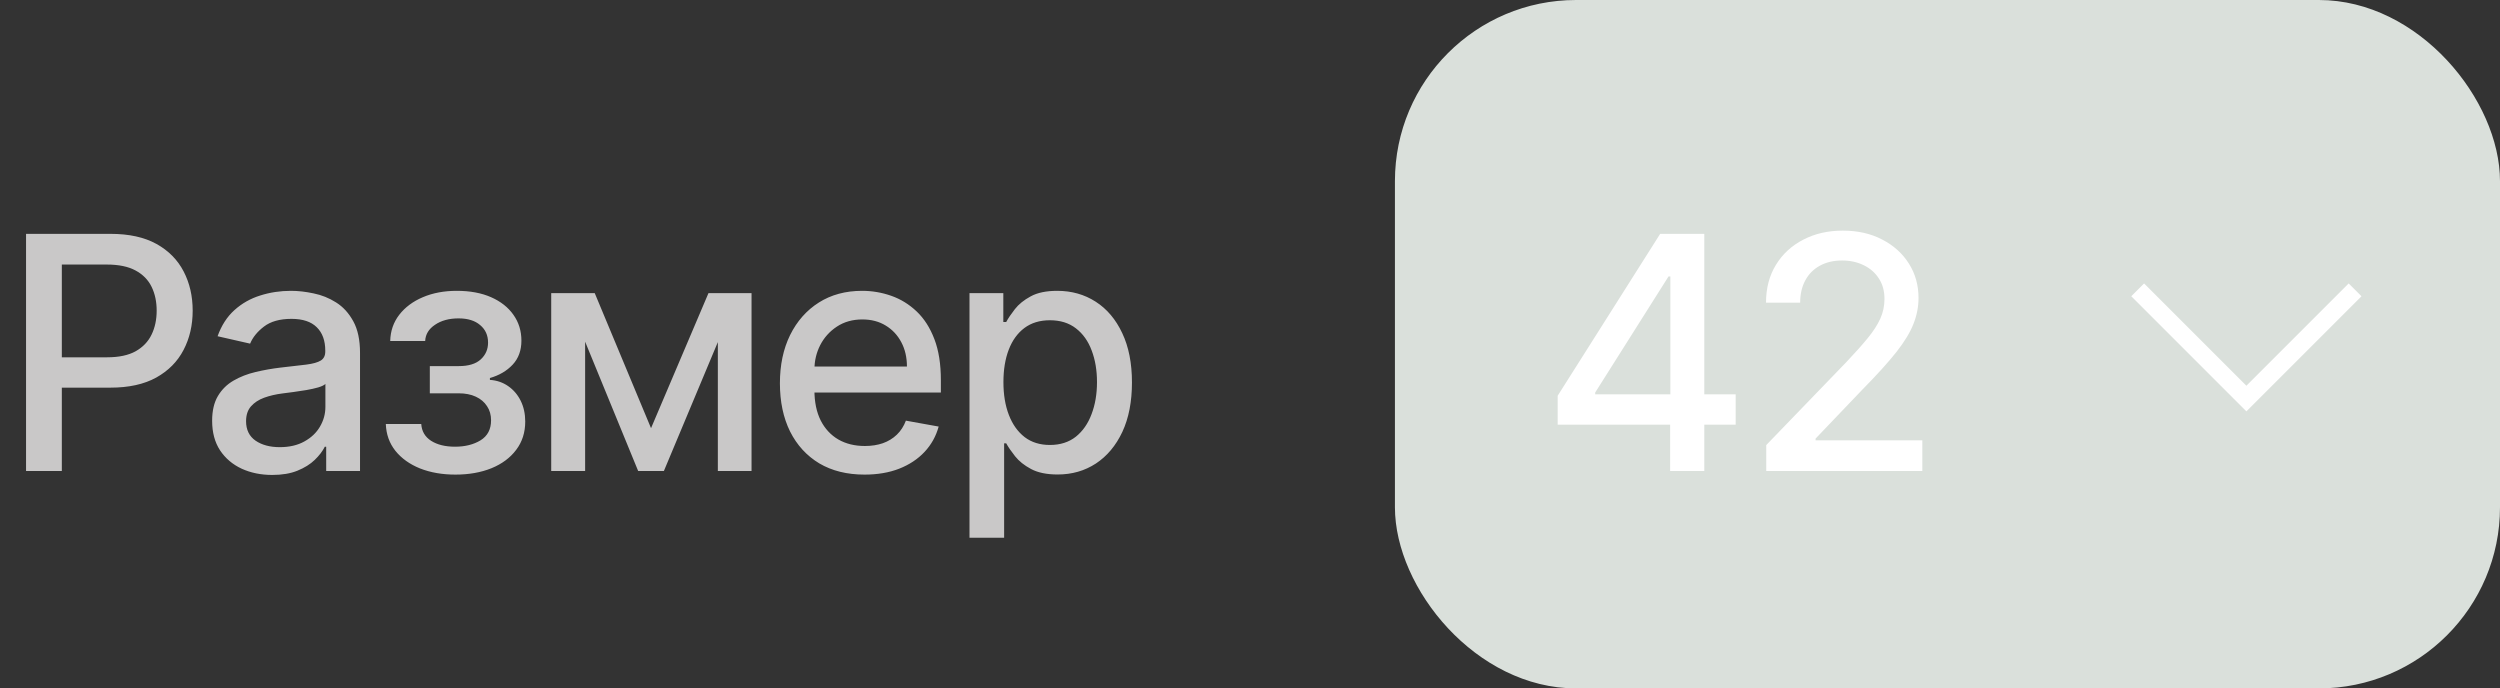
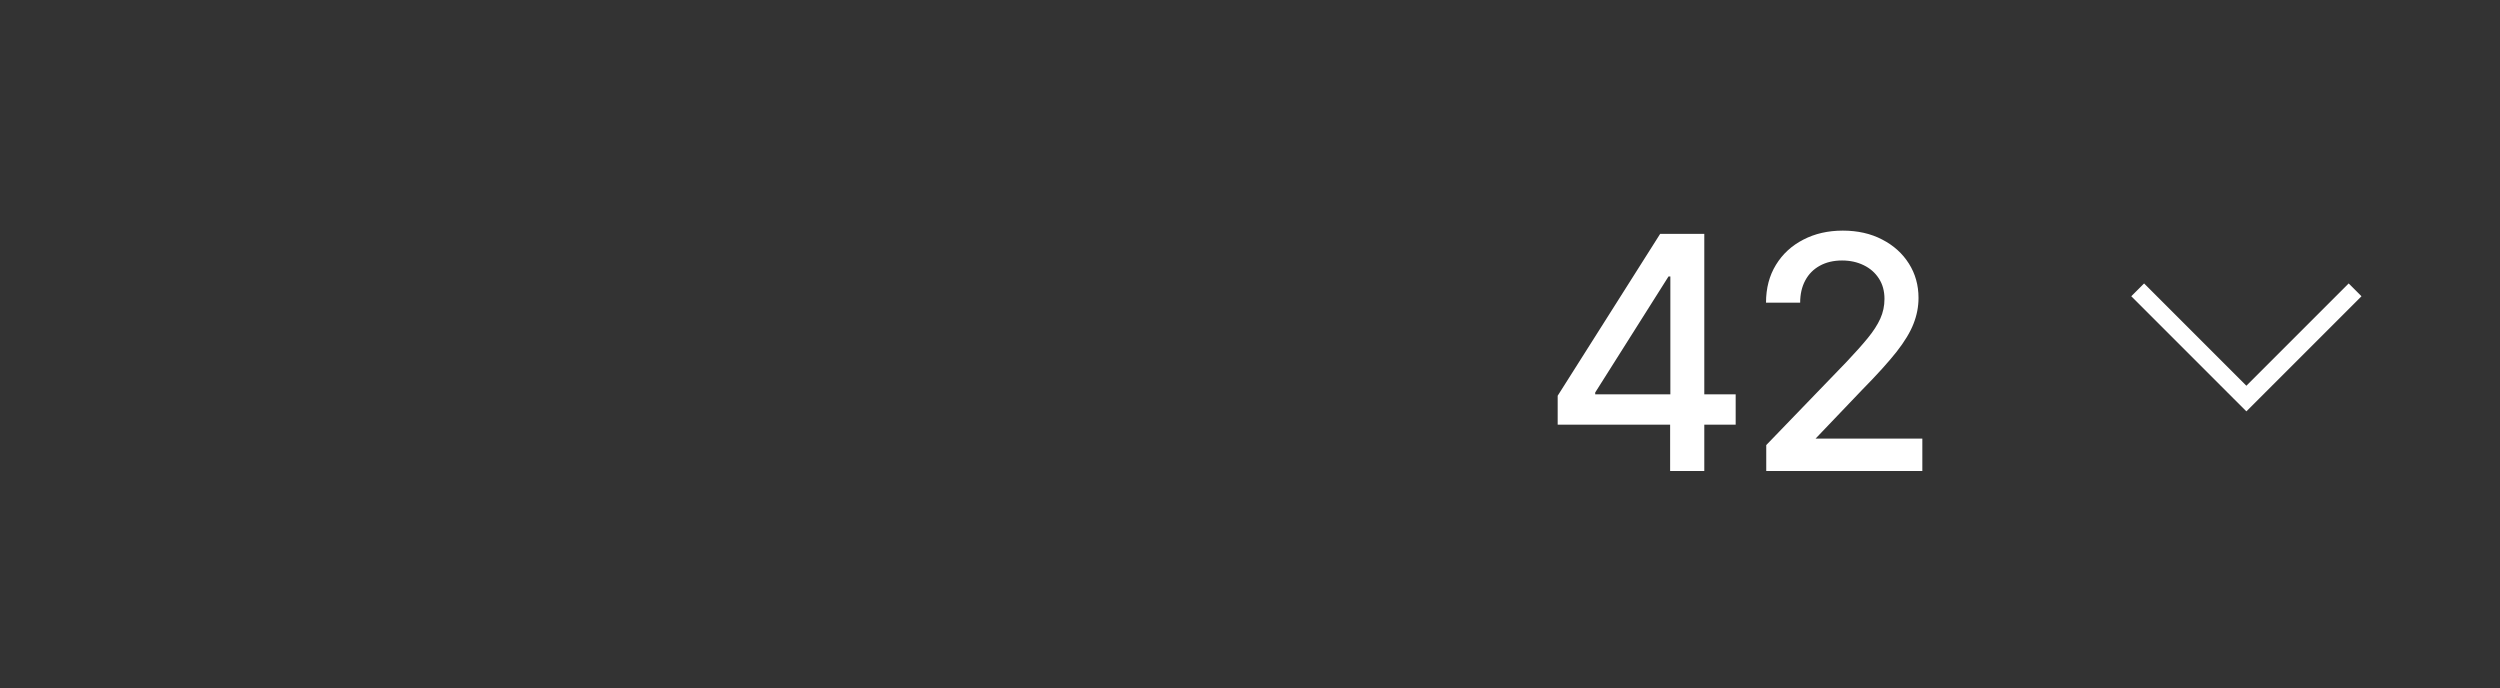
<svg xmlns="http://www.w3.org/2000/svg" width="138" height="38" viewBox="0 0 138 38" fill="none">
  <rect x="0" y="0" width="138" height="38" fill="#333333" stroke="none" />
-   <path d="M1.438 26V12.909H6.104C7.123 12.909 7.967 13.095 8.636 13.465C9.305 13.836 9.805 14.343 10.138 14.986C10.47 15.626 10.636 16.346 10.636 17.147C10.636 17.952 10.468 18.677 10.131 19.32C9.799 19.959 9.296 20.467 8.623 20.842C7.954 21.212 7.112 21.398 6.098 21.398H2.889V19.723H5.919C6.562 19.723 7.085 19.612 7.485 19.391C7.886 19.165 8.18 18.858 8.367 18.47C8.555 18.082 8.648 17.641 8.648 17.147C8.648 16.653 8.555 16.214 8.367 15.83C8.18 15.447 7.884 15.146 7.479 14.929C7.078 14.712 6.55 14.603 5.893 14.603H3.413V26H1.438ZM15.028 26.217C14.406 26.217 13.843 26.102 13.34 25.872C12.838 25.638 12.439 25.299 12.145 24.856C11.855 24.413 11.71 23.869 11.71 23.226C11.71 22.672 11.817 22.216 12.03 21.858C12.243 21.5 12.531 21.217 12.893 21.008C13.255 20.799 13.66 20.641 14.107 20.535C14.555 20.428 15.011 20.347 15.475 20.292C16.063 20.224 16.541 20.168 16.907 20.126C17.274 20.079 17.54 20.004 17.706 19.902C17.872 19.8 17.955 19.634 17.955 19.403V19.359C17.955 18.8 17.798 18.368 17.482 18.061C17.171 17.754 16.707 17.601 16.089 17.601C15.445 17.601 14.938 17.744 14.568 18.029C14.201 18.31 13.948 18.624 13.807 18.969L12.011 18.56C12.224 17.963 12.535 17.482 12.944 17.115C13.357 16.744 13.832 16.476 14.369 16.31C14.906 16.139 15.471 16.054 16.063 16.054C16.455 16.054 16.871 16.101 17.31 16.195C17.753 16.284 18.166 16.45 18.55 16.693C18.938 16.936 19.255 17.283 19.502 17.735C19.749 18.183 19.873 18.764 19.873 19.48V26H18.006V24.658H17.93C17.806 24.905 17.621 25.148 17.374 25.386C17.127 25.625 16.809 25.823 16.421 25.981C16.034 26.139 15.569 26.217 15.028 26.217ZM15.443 24.683C15.972 24.683 16.423 24.579 16.798 24.37C17.178 24.161 17.465 23.889 17.661 23.552C17.862 23.211 17.962 22.847 17.962 22.459V21.193C17.894 21.261 17.762 21.325 17.566 21.385C17.374 21.44 17.154 21.489 16.907 21.532C16.66 21.57 16.419 21.607 16.185 21.641C15.95 21.671 15.754 21.696 15.597 21.717C15.226 21.764 14.887 21.843 14.58 21.954C14.278 22.065 14.035 22.224 13.852 22.433C13.673 22.638 13.583 22.91 13.583 23.251C13.583 23.724 13.758 24.082 14.107 24.325C14.457 24.564 14.902 24.683 15.443 24.683ZM21.297 23.405H23.253C23.279 23.805 23.46 24.114 23.796 24.332C24.137 24.549 24.578 24.658 25.119 24.658C25.669 24.658 26.138 24.541 26.526 24.306C26.913 24.067 27.107 23.699 27.107 23.2C27.107 22.902 27.033 22.642 26.884 22.421C26.739 22.195 26.532 22.02 26.264 21.896C25.999 21.773 25.686 21.711 25.324 21.711H23.726V20.209H25.324C25.865 20.209 26.27 20.085 26.538 19.838C26.807 19.591 26.941 19.282 26.941 18.911C26.941 18.511 26.796 18.189 26.506 17.946C26.221 17.699 25.823 17.575 25.311 17.575C24.791 17.575 24.359 17.692 24.014 17.927C23.668 18.157 23.487 18.455 23.47 18.822H21.54C21.553 18.272 21.719 17.791 22.038 17.377C22.362 16.959 22.797 16.636 23.342 16.405C23.892 16.171 24.516 16.054 25.215 16.054C25.944 16.054 26.575 16.171 27.107 16.405C27.64 16.64 28.051 16.964 28.341 17.377C28.635 17.791 28.782 18.266 28.782 18.803C28.782 19.344 28.62 19.787 28.296 20.132C27.977 20.473 27.559 20.718 27.043 20.867V20.97C27.423 20.995 27.759 21.11 28.053 21.315C28.347 21.519 28.578 21.79 28.744 22.126C28.91 22.463 28.993 22.845 28.993 23.271C28.993 23.871 28.827 24.391 28.494 24.83C28.166 25.269 27.71 25.608 27.127 25.847C26.547 26.081 25.884 26.198 25.139 26.198C24.414 26.198 23.764 26.085 23.189 25.859C22.618 25.629 22.164 25.305 21.828 24.888C21.495 24.47 21.318 23.976 21.297 23.405ZM35.937 23.635L39.107 16.182H40.756L36.646 26H35.227L31.2 16.182H32.83L35.937 23.635ZM32.299 16.182V26H30.427V16.182H32.299ZM39.625 26V16.182H41.485V26H39.625ZM47.724 26.198C46.756 26.198 45.923 25.991 45.224 25.578C44.53 25.16 43.993 24.575 43.613 23.82C43.238 23.062 43.051 22.173 43.051 21.155C43.051 20.149 43.238 19.263 43.613 18.496C43.993 17.729 44.521 17.13 45.199 16.7C45.88 16.269 46.677 16.054 47.589 16.054C48.143 16.054 48.68 16.146 49.2 16.329C49.72 16.512 50.187 16.8 50.6 17.192C51.013 17.584 51.339 18.093 51.578 18.72C51.817 19.342 51.936 20.098 51.936 20.989V21.666H44.131V20.234H50.063C50.063 19.732 49.961 19.286 49.756 18.898C49.552 18.506 49.264 18.197 48.893 17.972C48.527 17.746 48.096 17.633 47.602 17.633C47.065 17.633 46.596 17.765 46.196 18.029C45.8 18.289 45.493 18.63 45.275 19.052C45.062 19.47 44.956 19.923 44.956 20.413V21.532C44.956 22.188 45.071 22.746 45.301 23.207C45.535 23.667 45.861 24.018 46.279 24.261C46.697 24.5 47.184 24.619 47.743 24.619C48.105 24.619 48.435 24.568 48.733 24.466C49.032 24.359 49.29 24.202 49.507 23.993C49.724 23.784 49.89 23.526 50.005 23.22L51.814 23.546C51.669 24.078 51.41 24.545 51.035 24.945C50.664 25.342 50.197 25.651 49.635 25.872C49.077 26.09 48.439 26.198 47.724 26.198ZM53.516 29.682V16.182H55.383V17.773H55.543C55.654 17.569 55.813 17.332 56.022 17.064C56.231 16.796 56.521 16.561 56.891 16.361C57.262 16.156 57.752 16.054 58.362 16.054C59.154 16.054 59.862 16.254 60.484 16.655C61.106 17.055 61.594 17.633 61.947 18.387C62.306 19.141 62.484 20.049 62.484 21.11C62.484 22.171 62.308 23.081 61.954 23.84C61.6 24.594 61.114 25.175 60.497 25.584C59.879 25.989 59.173 26.192 58.381 26.192C57.784 26.192 57.296 26.092 56.917 25.891C56.542 25.691 56.248 25.457 56.035 25.188C55.822 24.92 55.658 24.681 55.543 24.472H55.428V29.682H53.516ZM55.389 21.091C55.389 21.781 55.489 22.386 55.69 22.906C55.89 23.426 56.18 23.833 56.559 24.127C56.938 24.417 57.403 24.562 57.953 24.562C58.523 24.562 59.001 24.41 59.384 24.108C59.768 23.801 60.058 23.386 60.254 22.861C60.454 22.337 60.554 21.747 60.554 21.091C60.554 20.443 60.456 19.861 60.26 19.346C60.068 18.83 59.779 18.423 59.391 18.125C59.007 17.827 58.528 17.678 57.953 17.678C57.398 17.678 56.93 17.82 56.546 18.106C56.167 18.391 55.879 18.79 55.683 19.301C55.487 19.812 55.389 20.409 55.389 21.091Z" fill="#C9C8C8" />
-   <rect x="77" width="61" height="38" rx="10" fill="#DAE0DB" />
-   <path d="M85.984 23.443V21.845L91.641 12.909H92.901V15.261H92.102L88.055 21.666V21.768H95.809V23.443H85.984ZM92.191 26V22.957L92.204 22.229V12.909H94.077V26H92.191ZM97.497 26V24.568L101.926 19.979C102.399 19.48 102.789 19.043 103.096 18.668C103.407 18.289 103.639 17.929 103.793 17.588C103.946 17.247 104.023 16.885 104.023 16.501C104.023 16.067 103.921 15.692 103.716 15.376C103.511 15.057 103.232 14.812 102.879 14.641C102.525 14.467 102.127 14.379 101.683 14.379C101.215 14.379 100.806 14.475 100.456 14.667C100.107 14.859 99.838 15.129 99.651 15.479C99.463 15.828 99.369 16.237 99.369 16.706H97.484C97.484 15.909 97.667 15.212 98.034 14.616C98.4 14.019 98.903 13.557 99.542 13.229C100.181 12.896 100.908 12.73 101.722 12.73C102.544 12.73 103.269 12.894 103.895 13.222C104.526 13.546 105.018 13.989 105.372 14.552C105.725 15.11 105.902 15.741 105.902 16.444C105.902 16.93 105.81 17.405 105.627 17.869C105.448 18.334 105.135 18.852 104.688 19.423C104.24 19.989 103.618 20.678 102.821 21.487L100.22 24.21V24.306H106.113V26H97.497Z" fill="white" />
+   <path d="M85.984 23.443V21.845L91.641 12.909H92.901V15.261H92.102L88.055 21.666V21.768H95.809V23.443H85.984ZM92.191 26V22.957L92.204 22.229V12.909H94.077V26H92.191ZM97.497 26V24.568L101.926 19.979C102.399 19.48 102.789 19.043 103.096 18.668C103.407 18.289 103.639 17.929 103.793 17.588C103.946 17.247 104.023 16.885 104.023 16.501C104.023 16.067 103.921 15.692 103.716 15.376C103.511 15.057 103.232 14.812 102.879 14.641C102.525 14.467 102.127 14.379 101.683 14.379C101.215 14.379 100.806 14.475 100.456 14.667C100.107 14.859 99.838 15.129 99.651 15.479C99.463 15.828 99.369 16.237 99.369 16.706H97.484C97.484 15.909 97.667 15.212 98.034 14.616C98.4 14.019 98.903 13.557 99.542 13.229C100.181 12.896 100.908 12.73 101.722 12.73C102.544 12.73 103.269 12.894 103.895 13.222C104.526 13.546 105.018 13.989 105.372 14.552C105.725 15.11 105.902 15.741 105.902 16.444C105.902 16.93 105.81 17.405 105.627 17.869C105.448 18.334 105.135 18.852 104.688 19.423C104.24 19.989 103.618 20.678 102.821 21.487L100.22 24.21H106.113V26H97.497Z" fill="white" />
  <path d="M118 16L124 22L130 16" stroke="white" />
</svg>